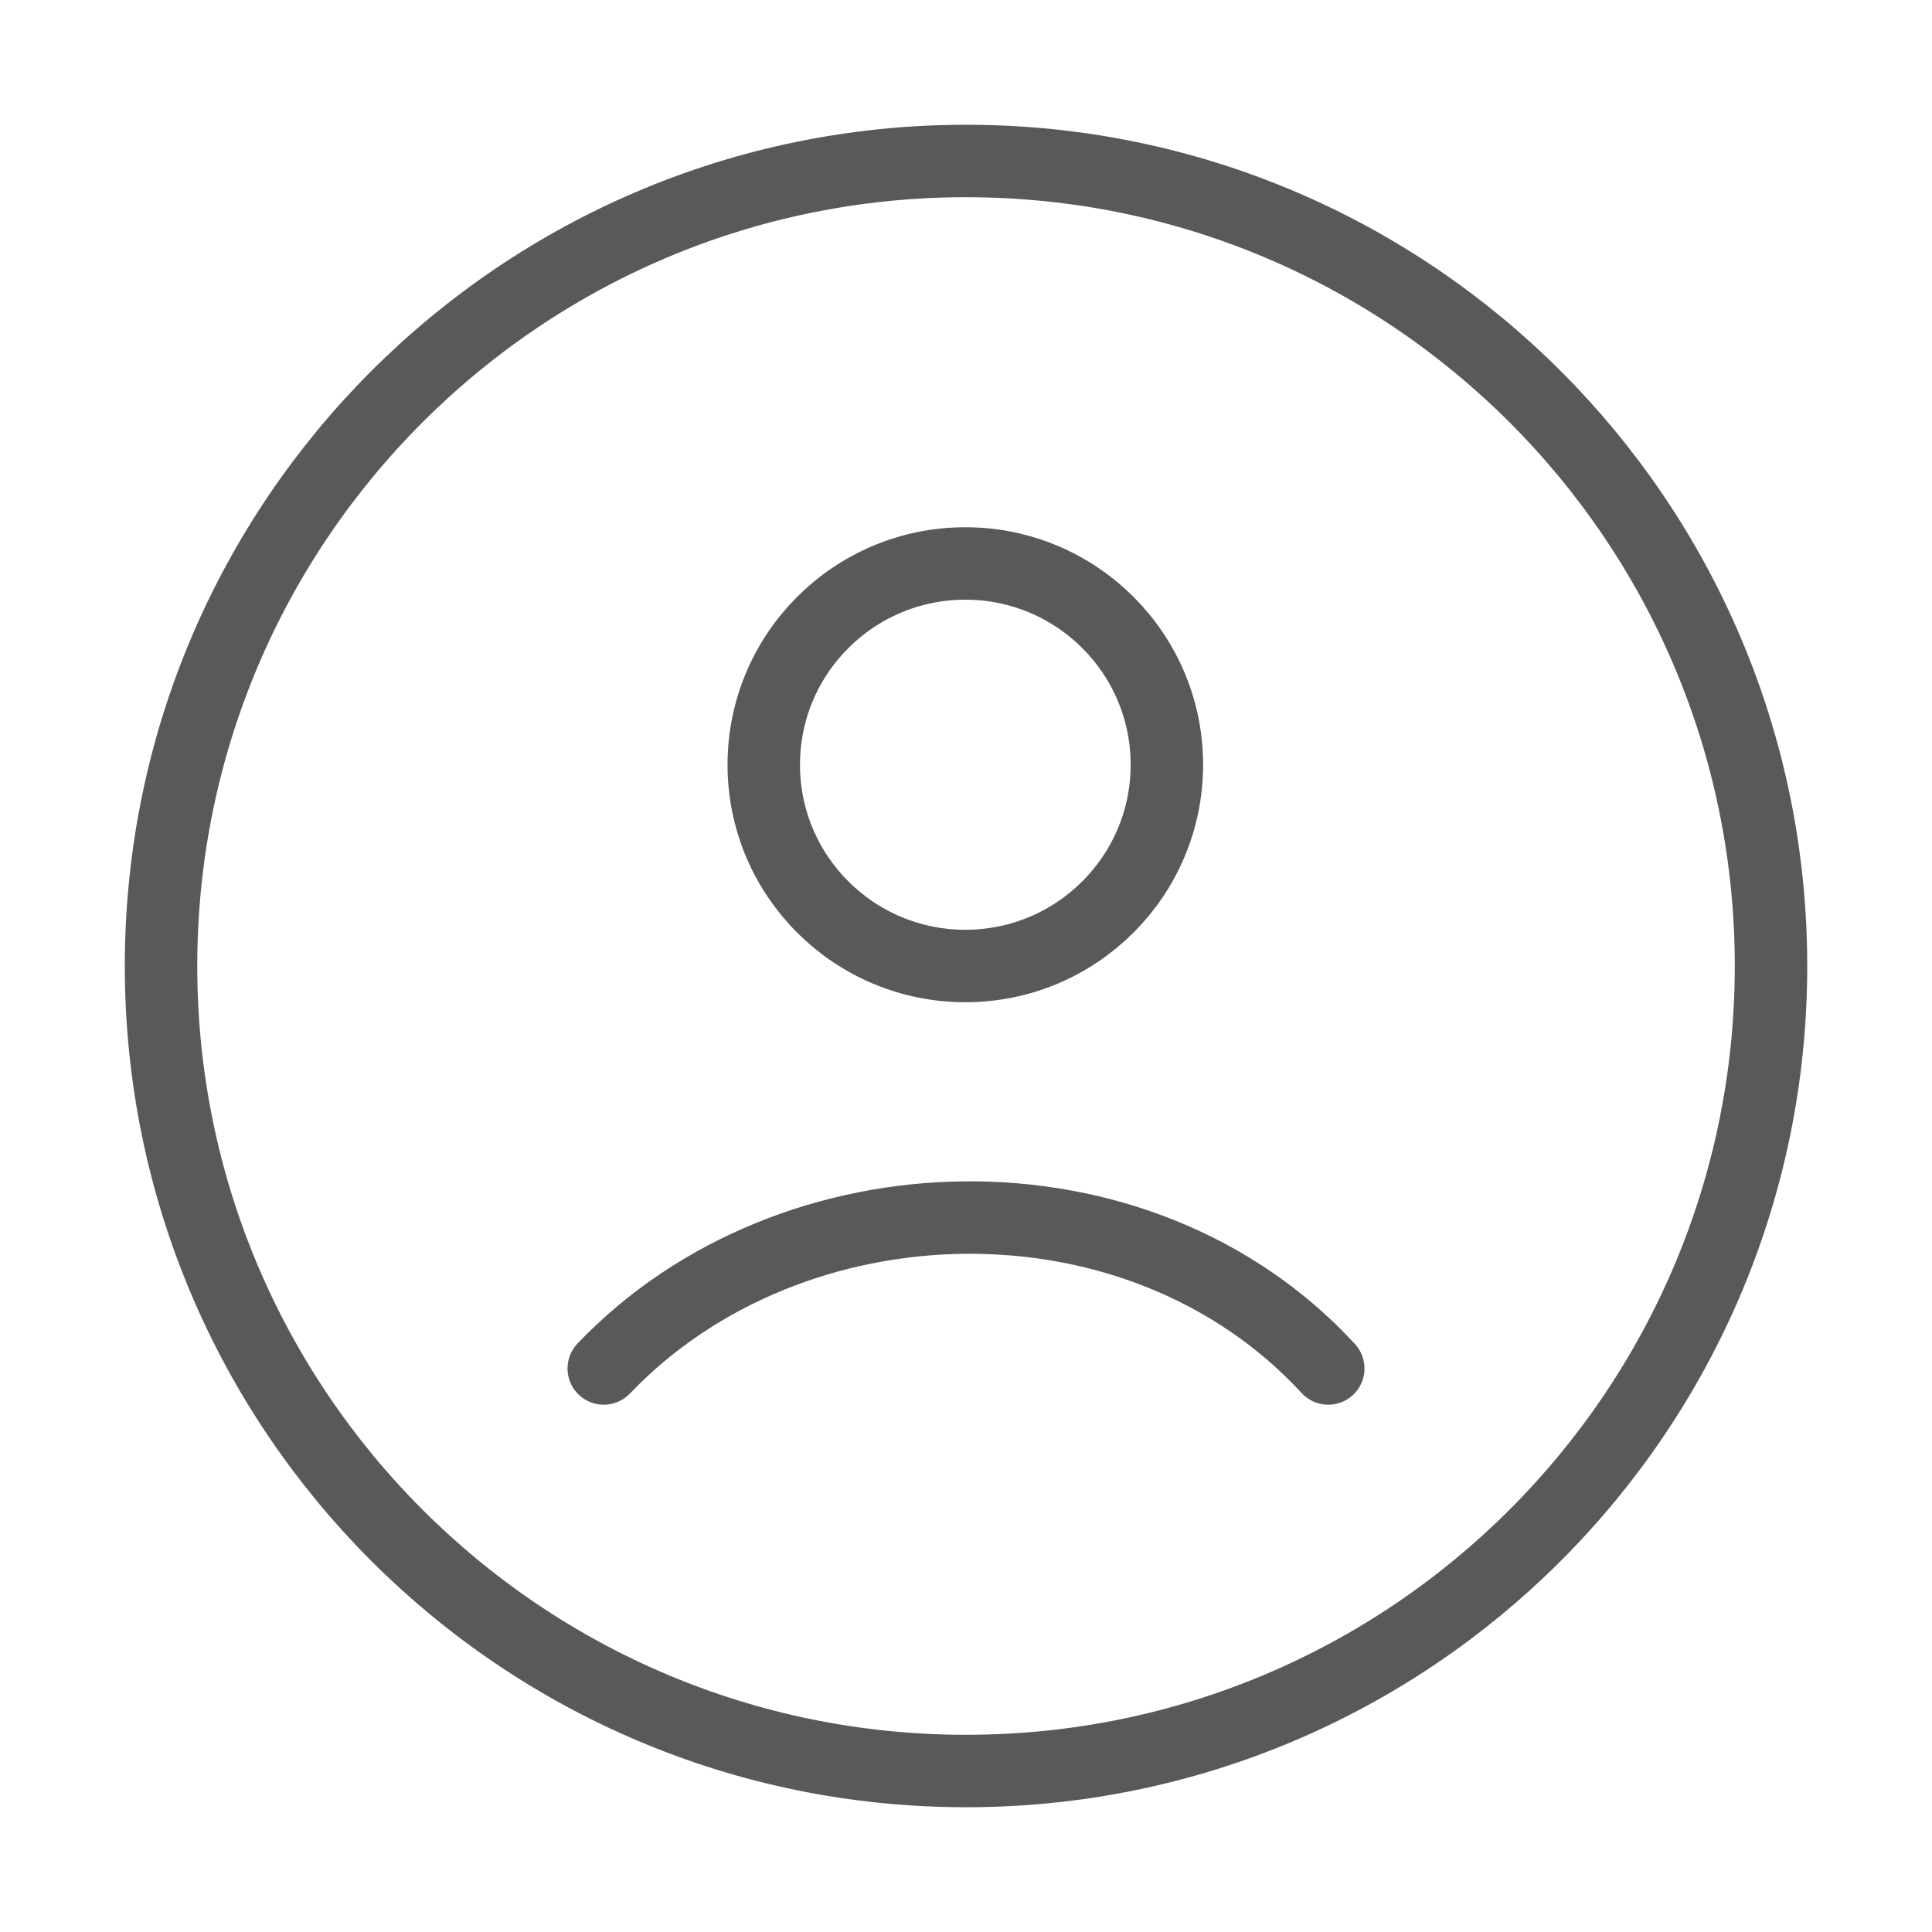
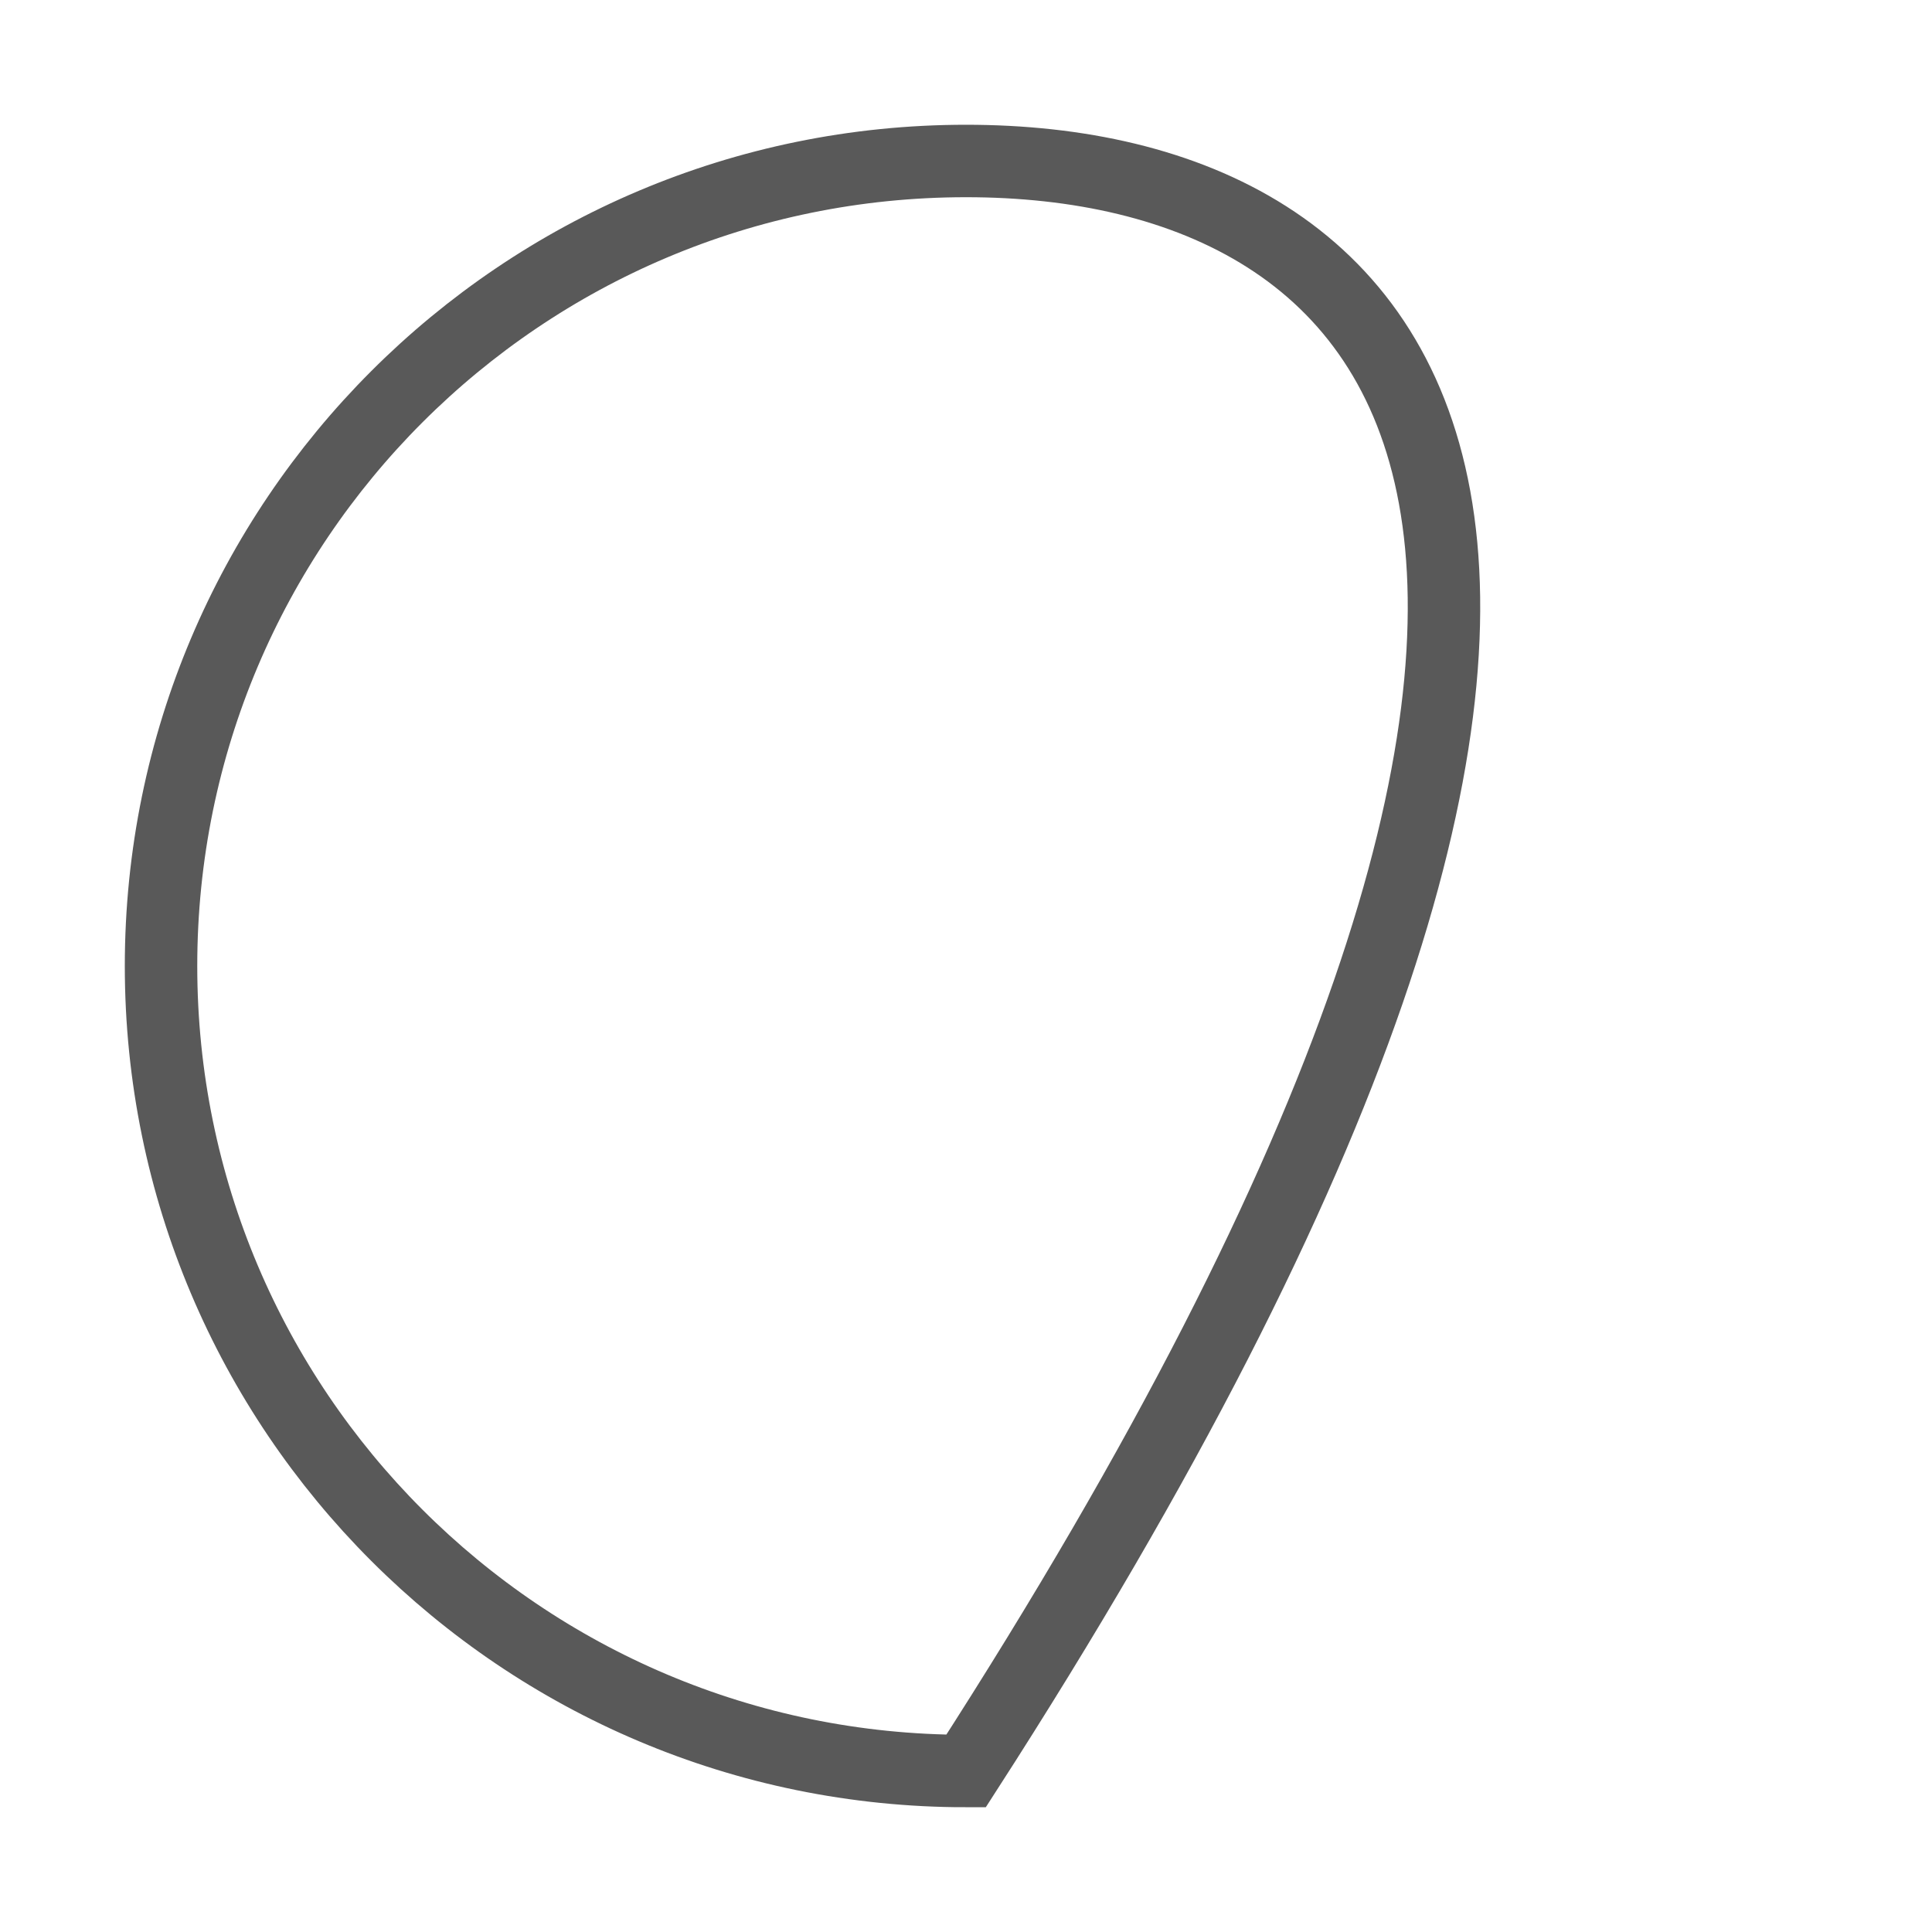
<svg xmlns="http://www.w3.org/2000/svg" width="40" height="40" viewBox="0 0 40 40" fill="none">
-   <path d="M20.001 36.667C29.205 36.667 36.667 29.205 36.667 20C36.667 10.795 29.205 3.333 20.001 3.333C10.796 3.333 3.334 10.795 3.334 20C3.334 29.205 10.796 36.667 20.001 36.667Z" stroke="#303030" stroke-opacity="0.8" stroke-width="1.5" />
-   <path d="M12.5 28.333C16.386 24.263 23.572 24.071 27.5 28.333M24.159 15.833C24.159 18.134 22.29 20 19.986 20C17.681 20 15.813 18.134 15.813 15.833C15.813 13.532 17.681 11.666 19.986 11.666C22.29 11.666 24.159 13.532 24.159 15.833Z" stroke="#303030" stroke-opacity="0.8" stroke-width="1.5" stroke-linecap="round" />
+   <path d="M20.001 36.667C36.667 10.795 29.205 3.333 20.001 3.333C10.796 3.333 3.334 10.795 3.334 20C3.334 29.205 10.796 36.667 20.001 36.667Z" stroke="#303030" stroke-opacity="0.8" stroke-width="1.5" />
</svg>